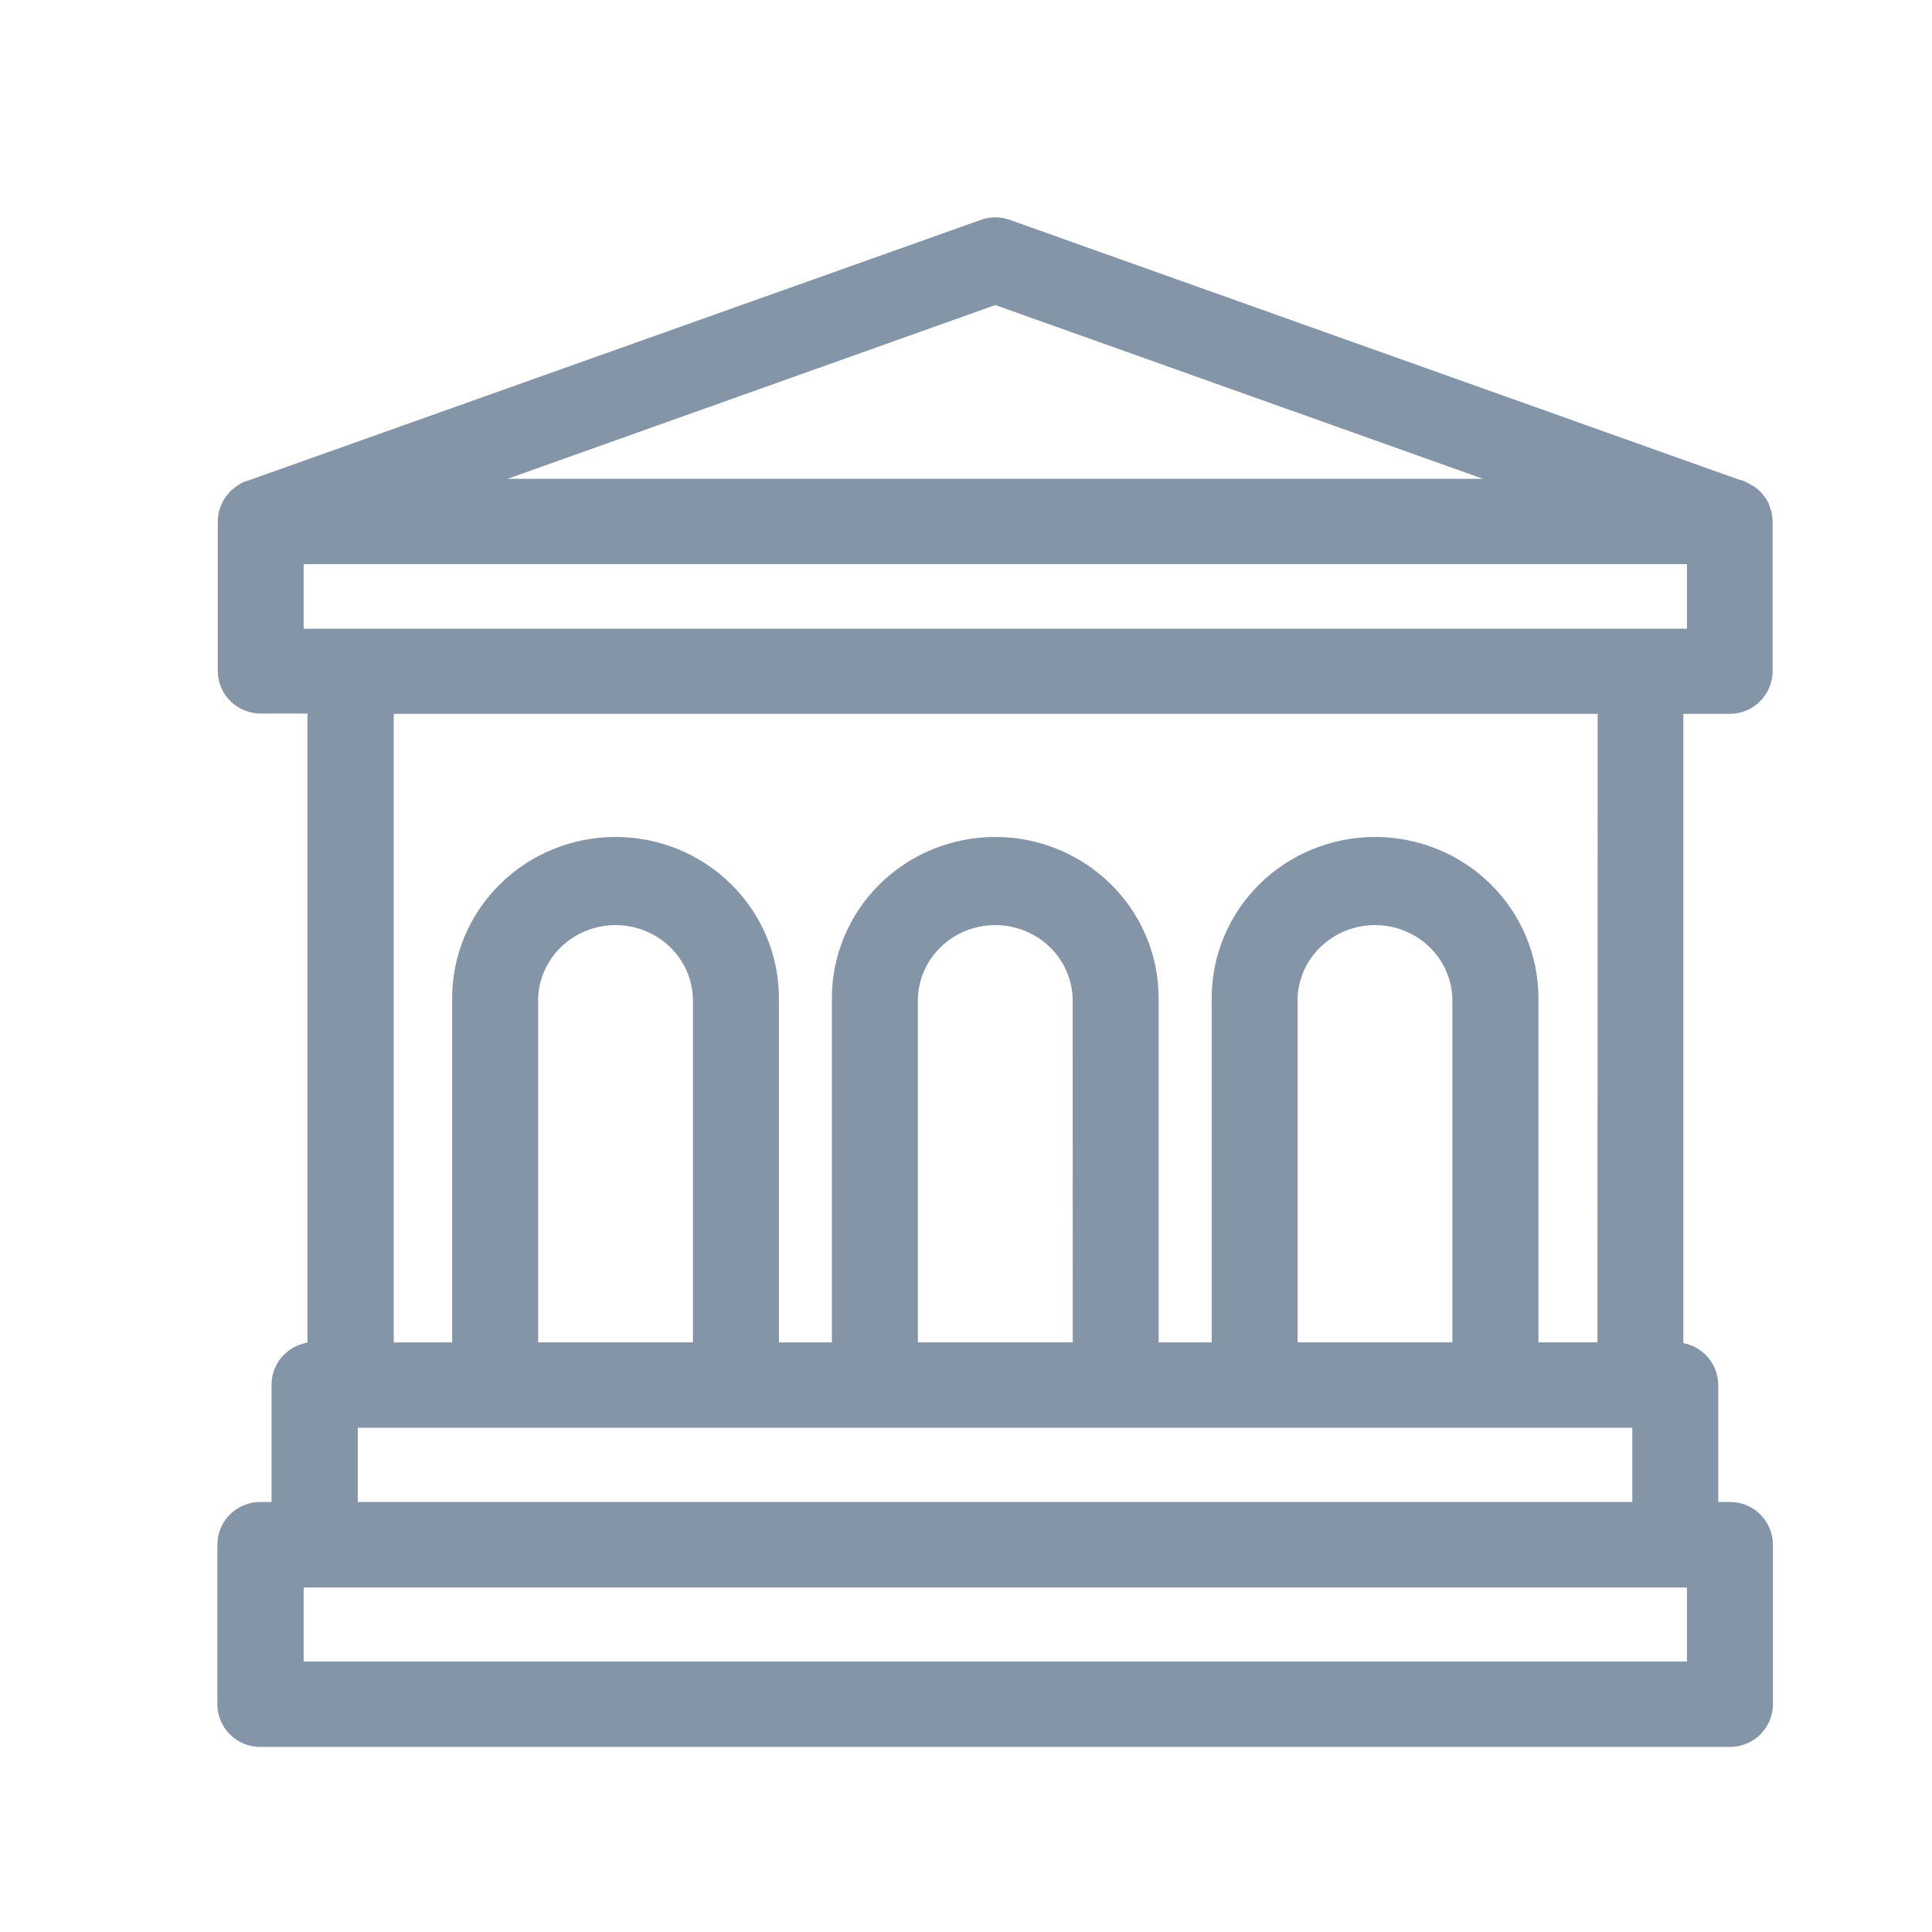
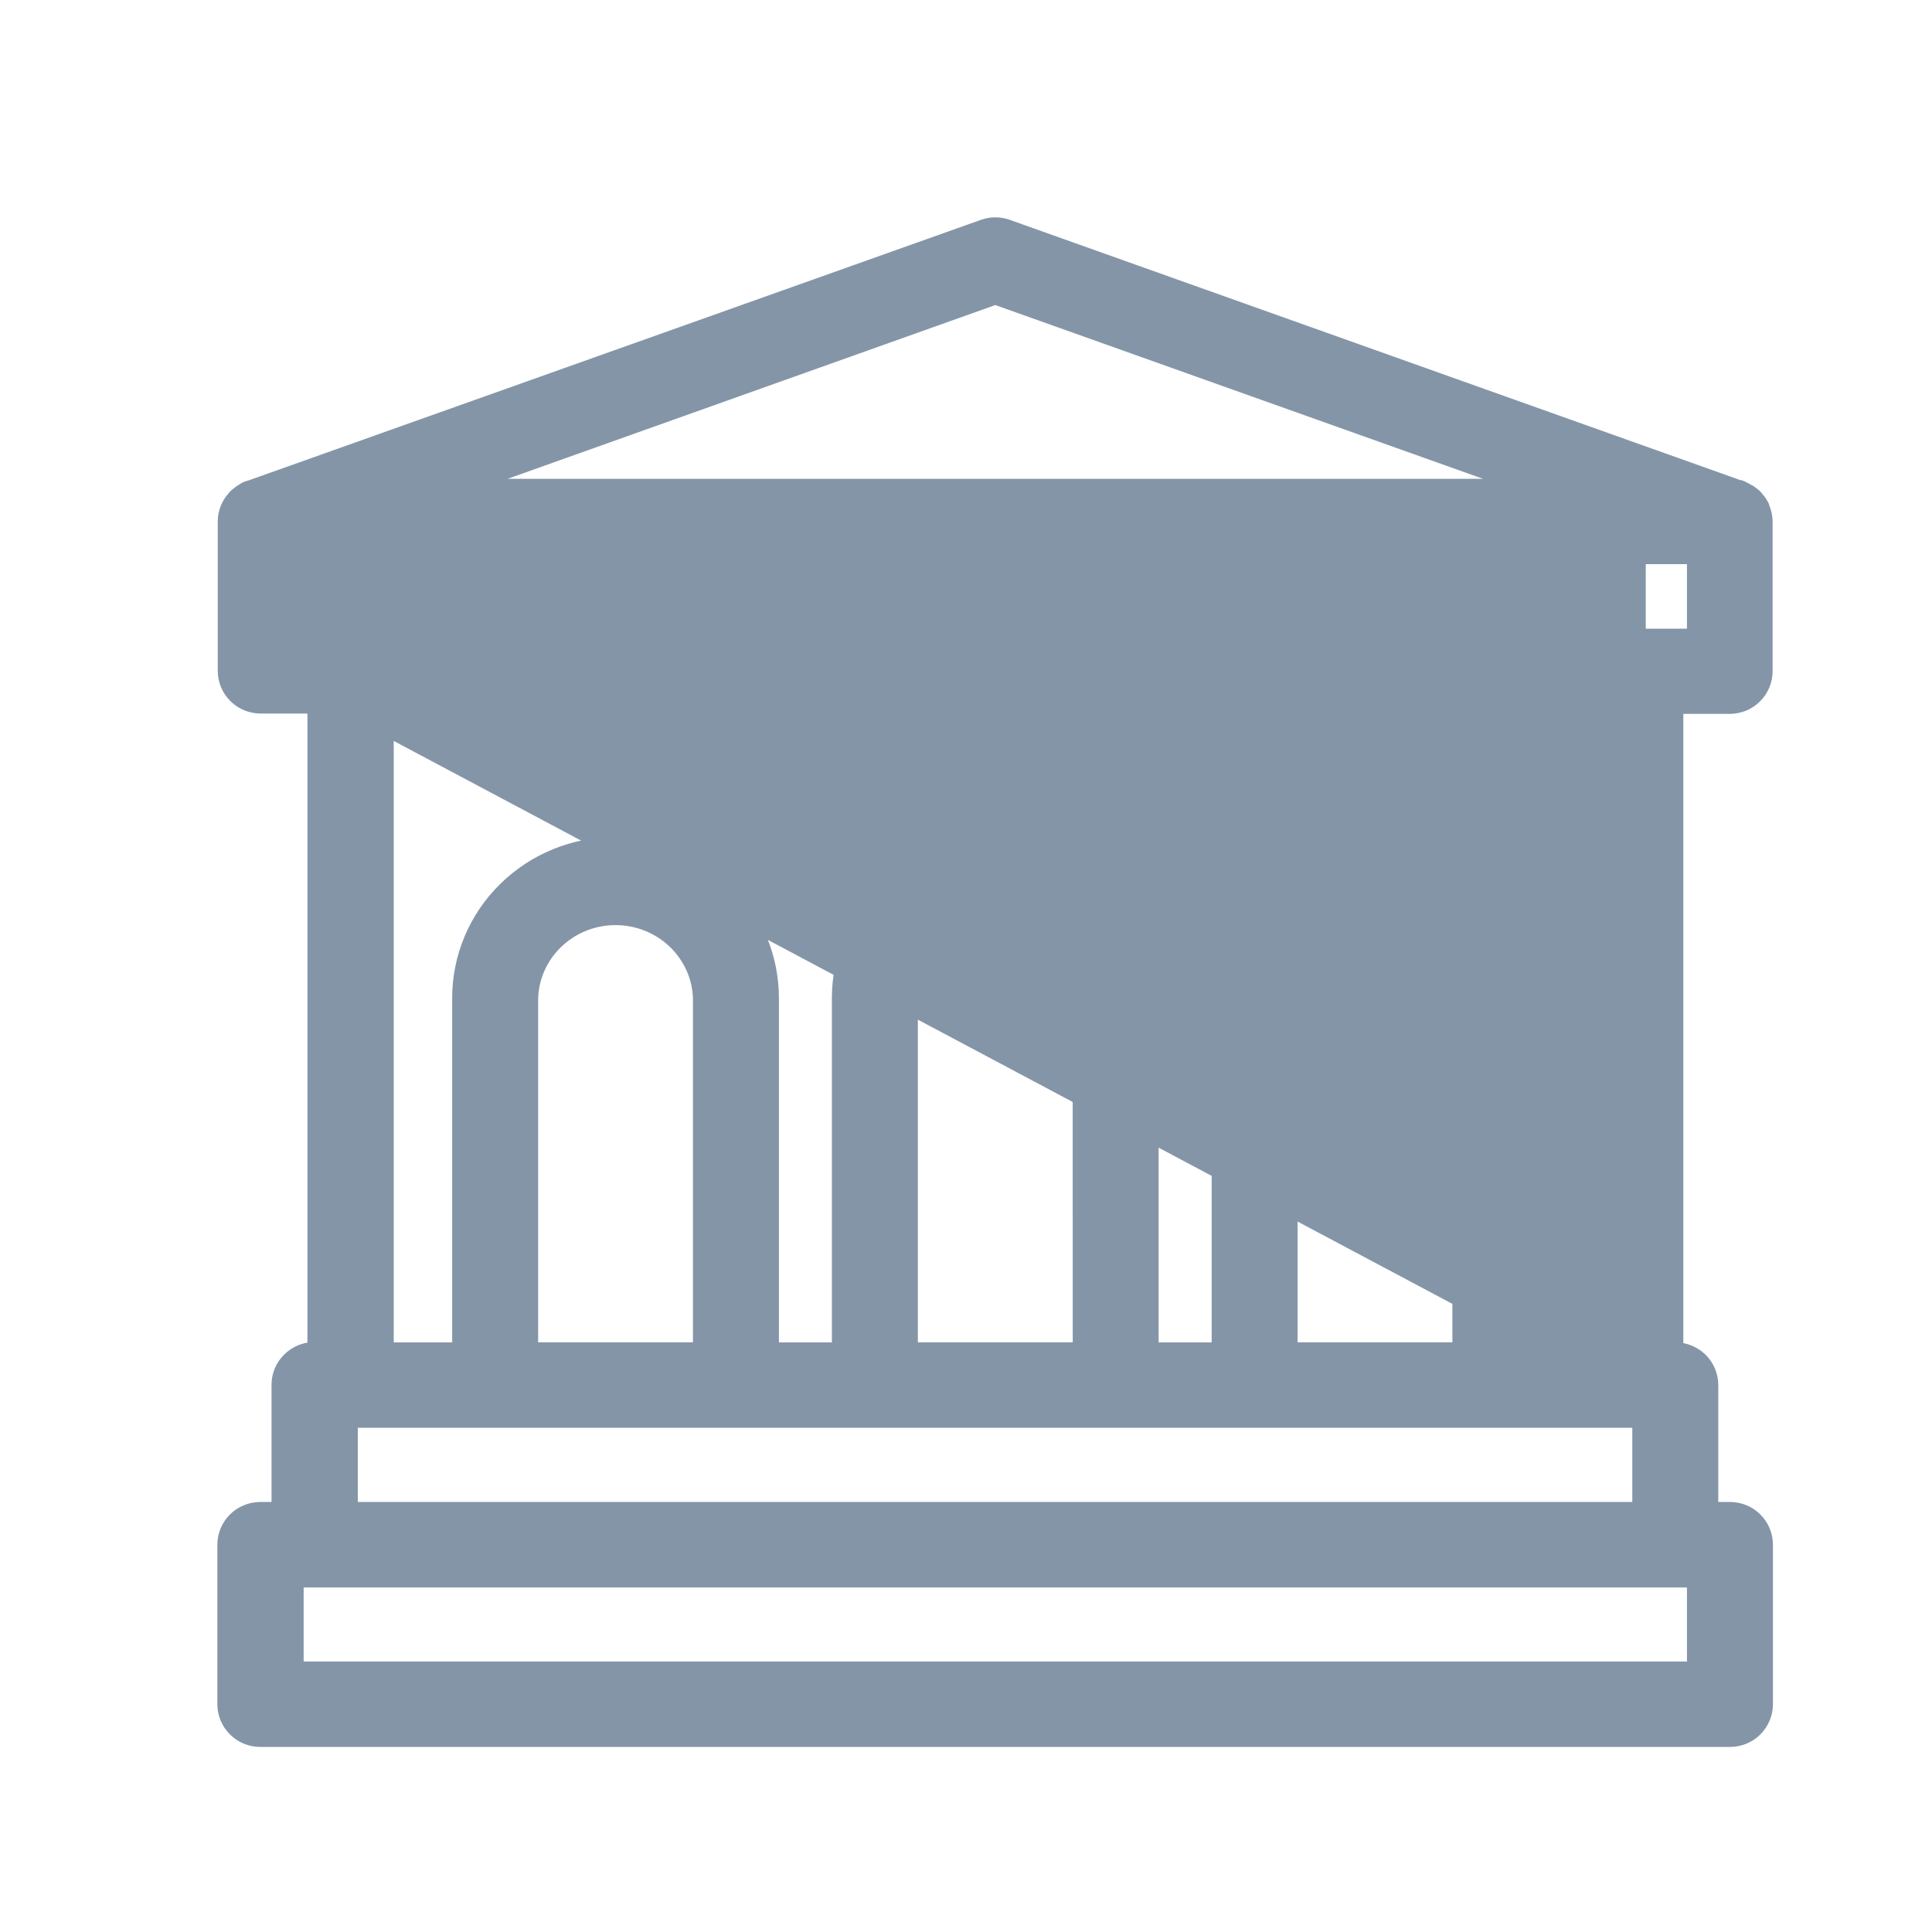
<svg xmlns="http://www.w3.org/2000/svg" width="24" height="24" viewBox="0 0 24 24" fill="none">
-   <path d="M21.696 6.374C21.687 6.358 21.677 6.342 21.664 6.328L21.645 6.309C21.63 6.296 21.613 6.285 21.595 6.276C21.588 6.276 21.583 6.268 21.576 6.265H21.57L12.444 3.014C12.393 2.995 12.336 2.995 12.285 3.014L3.159 6.261H3.153C3.146 6.261 3.14 6.268 3.134 6.272C3.116 6.281 3.099 6.292 3.084 6.305L3.065 6.324C3.052 6.338 3.042 6.354 3.033 6.37C3.029 6.378 3.025 6.385 3.022 6.393C3.011 6.418 3.006 6.446 3.005 6.474V8.334C3.005 8.395 3.03 8.454 3.074 8.497C3.117 8.54 3.177 8.564 3.239 8.564H4.119V16.971H3.907C3.845 16.971 3.785 16.996 3.742 17.039C3.698 17.082 3.673 17.14 3.673 17.201V18.958H3.234C3.203 18.958 3.173 18.964 3.144 18.976C3.116 18.987 3.09 19.004 3.069 19.025C3.047 19.047 3.03 19.072 3.018 19.1C3.006 19.128 3 19.158 3 19.188V21.171C3 21.201 3.006 21.231 3.018 21.259C3.03 21.287 3.047 21.312 3.069 21.334C3.09 21.355 3.116 21.372 3.144 21.384C3.173 21.395 3.203 21.401 3.234 21.401H21.49C21.521 21.401 21.551 21.395 21.579 21.384C21.608 21.372 21.634 21.355 21.655 21.334C21.677 21.312 21.694 21.287 21.706 21.259C21.718 21.231 21.724 21.201 21.724 21.171V19.188C21.724 19.127 21.699 19.069 21.655 19.025C21.612 18.982 21.552 18.958 21.49 18.958H21.045V17.205C21.045 17.144 21.02 17.086 20.977 17.043C20.933 17 20.873 16.975 20.811 16.975H20.611V8.568H21.486C21.517 8.568 21.547 8.562 21.576 8.551C21.604 8.539 21.63 8.522 21.651 8.501C21.673 8.48 21.69 8.454 21.702 8.426C21.714 8.398 21.72 8.368 21.72 8.338V6.477C21.719 6.45 21.714 6.422 21.703 6.397C21.701 6.389 21.699 6.382 21.696 6.374ZM12.364 3.471L20.158 6.248H4.57L12.364 3.471ZM21.256 20.94H3.472V19.42H21.256V20.943V20.94ZM4.145 18.958V17.436H20.577V18.958H4.145ZM8.908 16.975H6.385V12.398C6.394 12.075 6.531 11.768 6.767 11.543C7.002 11.318 7.318 11.192 7.646 11.192C7.975 11.192 8.291 11.318 8.526 11.543C8.762 11.768 8.899 12.075 8.908 12.398V16.975ZM13.626 16.975H11.102V12.398C11.111 12.075 11.248 11.768 11.484 11.543C11.719 11.318 12.035 11.192 12.364 11.192C12.692 11.192 13.008 11.318 13.243 11.543C13.479 11.768 13.616 12.075 13.625 12.398L13.626 16.975ZM18.344 16.975H15.819V12.398C15.828 12.075 15.965 11.768 16.201 11.543C16.436 11.318 16.752 11.192 17.081 11.192C17.409 11.192 17.725 11.318 17.96 11.543C18.196 11.768 18.333 12.075 18.342 12.398V16.976L18.344 16.975ZM20.144 16.975H18.811V12.398C18.811 11.947 18.629 11.514 18.304 11.195C17.98 10.876 17.54 10.697 17.081 10.697C16.623 10.697 16.183 10.876 15.859 11.195C15.534 11.514 15.352 11.947 15.352 12.398V16.976H14.093V12.398C14.093 11.947 13.911 11.514 13.586 11.195C13.262 10.876 12.822 10.697 12.364 10.697C11.905 10.697 11.465 10.876 11.141 11.195C10.816 11.514 10.634 11.947 10.634 12.398V16.976H9.376V12.398C9.376 11.947 9.194 11.514 8.869 11.195C8.545 10.876 8.105 10.697 7.646 10.697C7.188 10.697 6.748 10.876 6.424 11.195C6.099 11.514 5.917 11.947 5.917 12.398V16.976H4.591V8.568H20.147L20.144 16.975ZM3.472 8.11V6.708H21.256V8.11H3.472Z" fill="#8495A8" stroke="#8495A8" stroke-width="0.6" />
+   <path d="M21.696 6.374C21.687 6.358 21.677 6.342 21.664 6.328L21.645 6.309C21.63 6.296 21.613 6.285 21.595 6.276C21.588 6.276 21.583 6.268 21.576 6.265H21.57L12.444 3.014C12.393 2.995 12.336 2.995 12.285 3.014L3.159 6.261H3.153C3.146 6.261 3.14 6.268 3.134 6.272C3.116 6.281 3.099 6.292 3.084 6.305L3.065 6.324C3.052 6.338 3.042 6.354 3.033 6.37C3.029 6.378 3.025 6.385 3.022 6.393C3.011 6.418 3.006 6.446 3.005 6.474V8.334C3.005 8.395 3.03 8.454 3.074 8.497C3.117 8.54 3.177 8.564 3.239 8.564H4.119V16.971H3.907C3.845 16.971 3.785 16.996 3.742 17.039C3.698 17.082 3.673 17.14 3.673 17.201V18.958H3.234C3.203 18.958 3.173 18.964 3.144 18.976C3.116 18.987 3.09 19.004 3.069 19.025C3.047 19.047 3.03 19.072 3.018 19.1C3.006 19.128 3 19.158 3 19.188V21.171C3 21.201 3.006 21.231 3.018 21.259C3.03 21.287 3.047 21.312 3.069 21.334C3.09 21.355 3.116 21.372 3.144 21.384C3.173 21.395 3.203 21.401 3.234 21.401H21.49C21.521 21.401 21.551 21.395 21.579 21.384C21.608 21.372 21.634 21.355 21.655 21.334C21.677 21.312 21.694 21.287 21.706 21.259C21.718 21.231 21.724 21.201 21.724 21.171V19.188C21.724 19.127 21.699 19.069 21.655 19.025C21.612 18.982 21.552 18.958 21.49 18.958H21.045V17.205C21.045 17.144 21.02 17.086 20.977 17.043C20.933 17 20.873 16.975 20.811 16.975H20.611V8.568H21.486C21.517 8.568 21.547 8.562 21.576 8.551C21.604 8.539 21.63 8.522 21.651 8.501C21.673 8.48 21.69 8.454 21.702 8.426C21.714 8.398 21.72 8.368 21.72 8.338V6.477C21.719 6.45 21.714 6.422 21.703 6.397C21.701 6.389 21.699 6.382 21.696 6.374ZM12.364 3.471L20.158 6.248H4.57L12.364 3.471ZM21.256 20.94H3.472V19.42H21.256V20.943V20.94ZM4.145 18.958V17.436H20.577V18.958H4.145ZM8.908 16.975H6.385V12.398C6.394 12.075 6.531 11.768 6.767 11.543C7.002 11.318 7.318 11.192 7.646 11.192C7.975 11.192 8.291 11.318 8.526 11.543C8.762 11.768 8.899 12.075 8.908 12.398V16.975ZM13.626 16.975H11.102V12.398C11.111 12.075 11.248 11.768 11.484 11.543C11.719 11.318 12.035 11.192 12.364 11.192C12.692 11.192 13.008 11.318 13.243 11.543C13.479 11.768 13.616 12.075 13.625 12.398L13.626 16.975ZM18.344 16.975H15.819V12.398C15.828 12.075 15.965 11.768 16.201 11.543C16.436 11.318 16.752 11.192 17.081 11.192C17.409 11.192 17.725 11.318 17.96 11.543C18.196 11.768 18.333 12.075 18.342 12.398V16.976L18.344 16.975ZM20.144 16.975H18.811V12.398C18.811 11.947 18.629 11.514 18.304 11.195C17.98 10.876 17.54 10.697 17.081 10.697C16.623 10.697 16.183 10.876 15.859 11.195C15.534 11.514 15.352 11.947 15.352 12.398V16.976H14.093V12.398C14.093 11.947 13.911 11.514 13.586 11.195C13.262 10.876 12.822 10.697 12.364 10.697C11.905 10.697 11.465 10.876 11.141 11.195C10.816 11.514 10.634 11.947 10.634 12.398V16.976H9.376V12.398C9.376 11.947 9.194 11.514 8.869 11.195C8.545 10.876 8.105 10.697 7.646 10.697C7.188 10.697 6.748 10.876 6.424 11.195C6.099 11.514 5.917 11.947 5.917 12.398V16.976H4.591V8.568H20.147L20.144 16.975ZV6.708H21.256V8.11H3.472Z" fill="#8495A8" stroke="#8495A8" stroke-width="0.6" />
</svg>